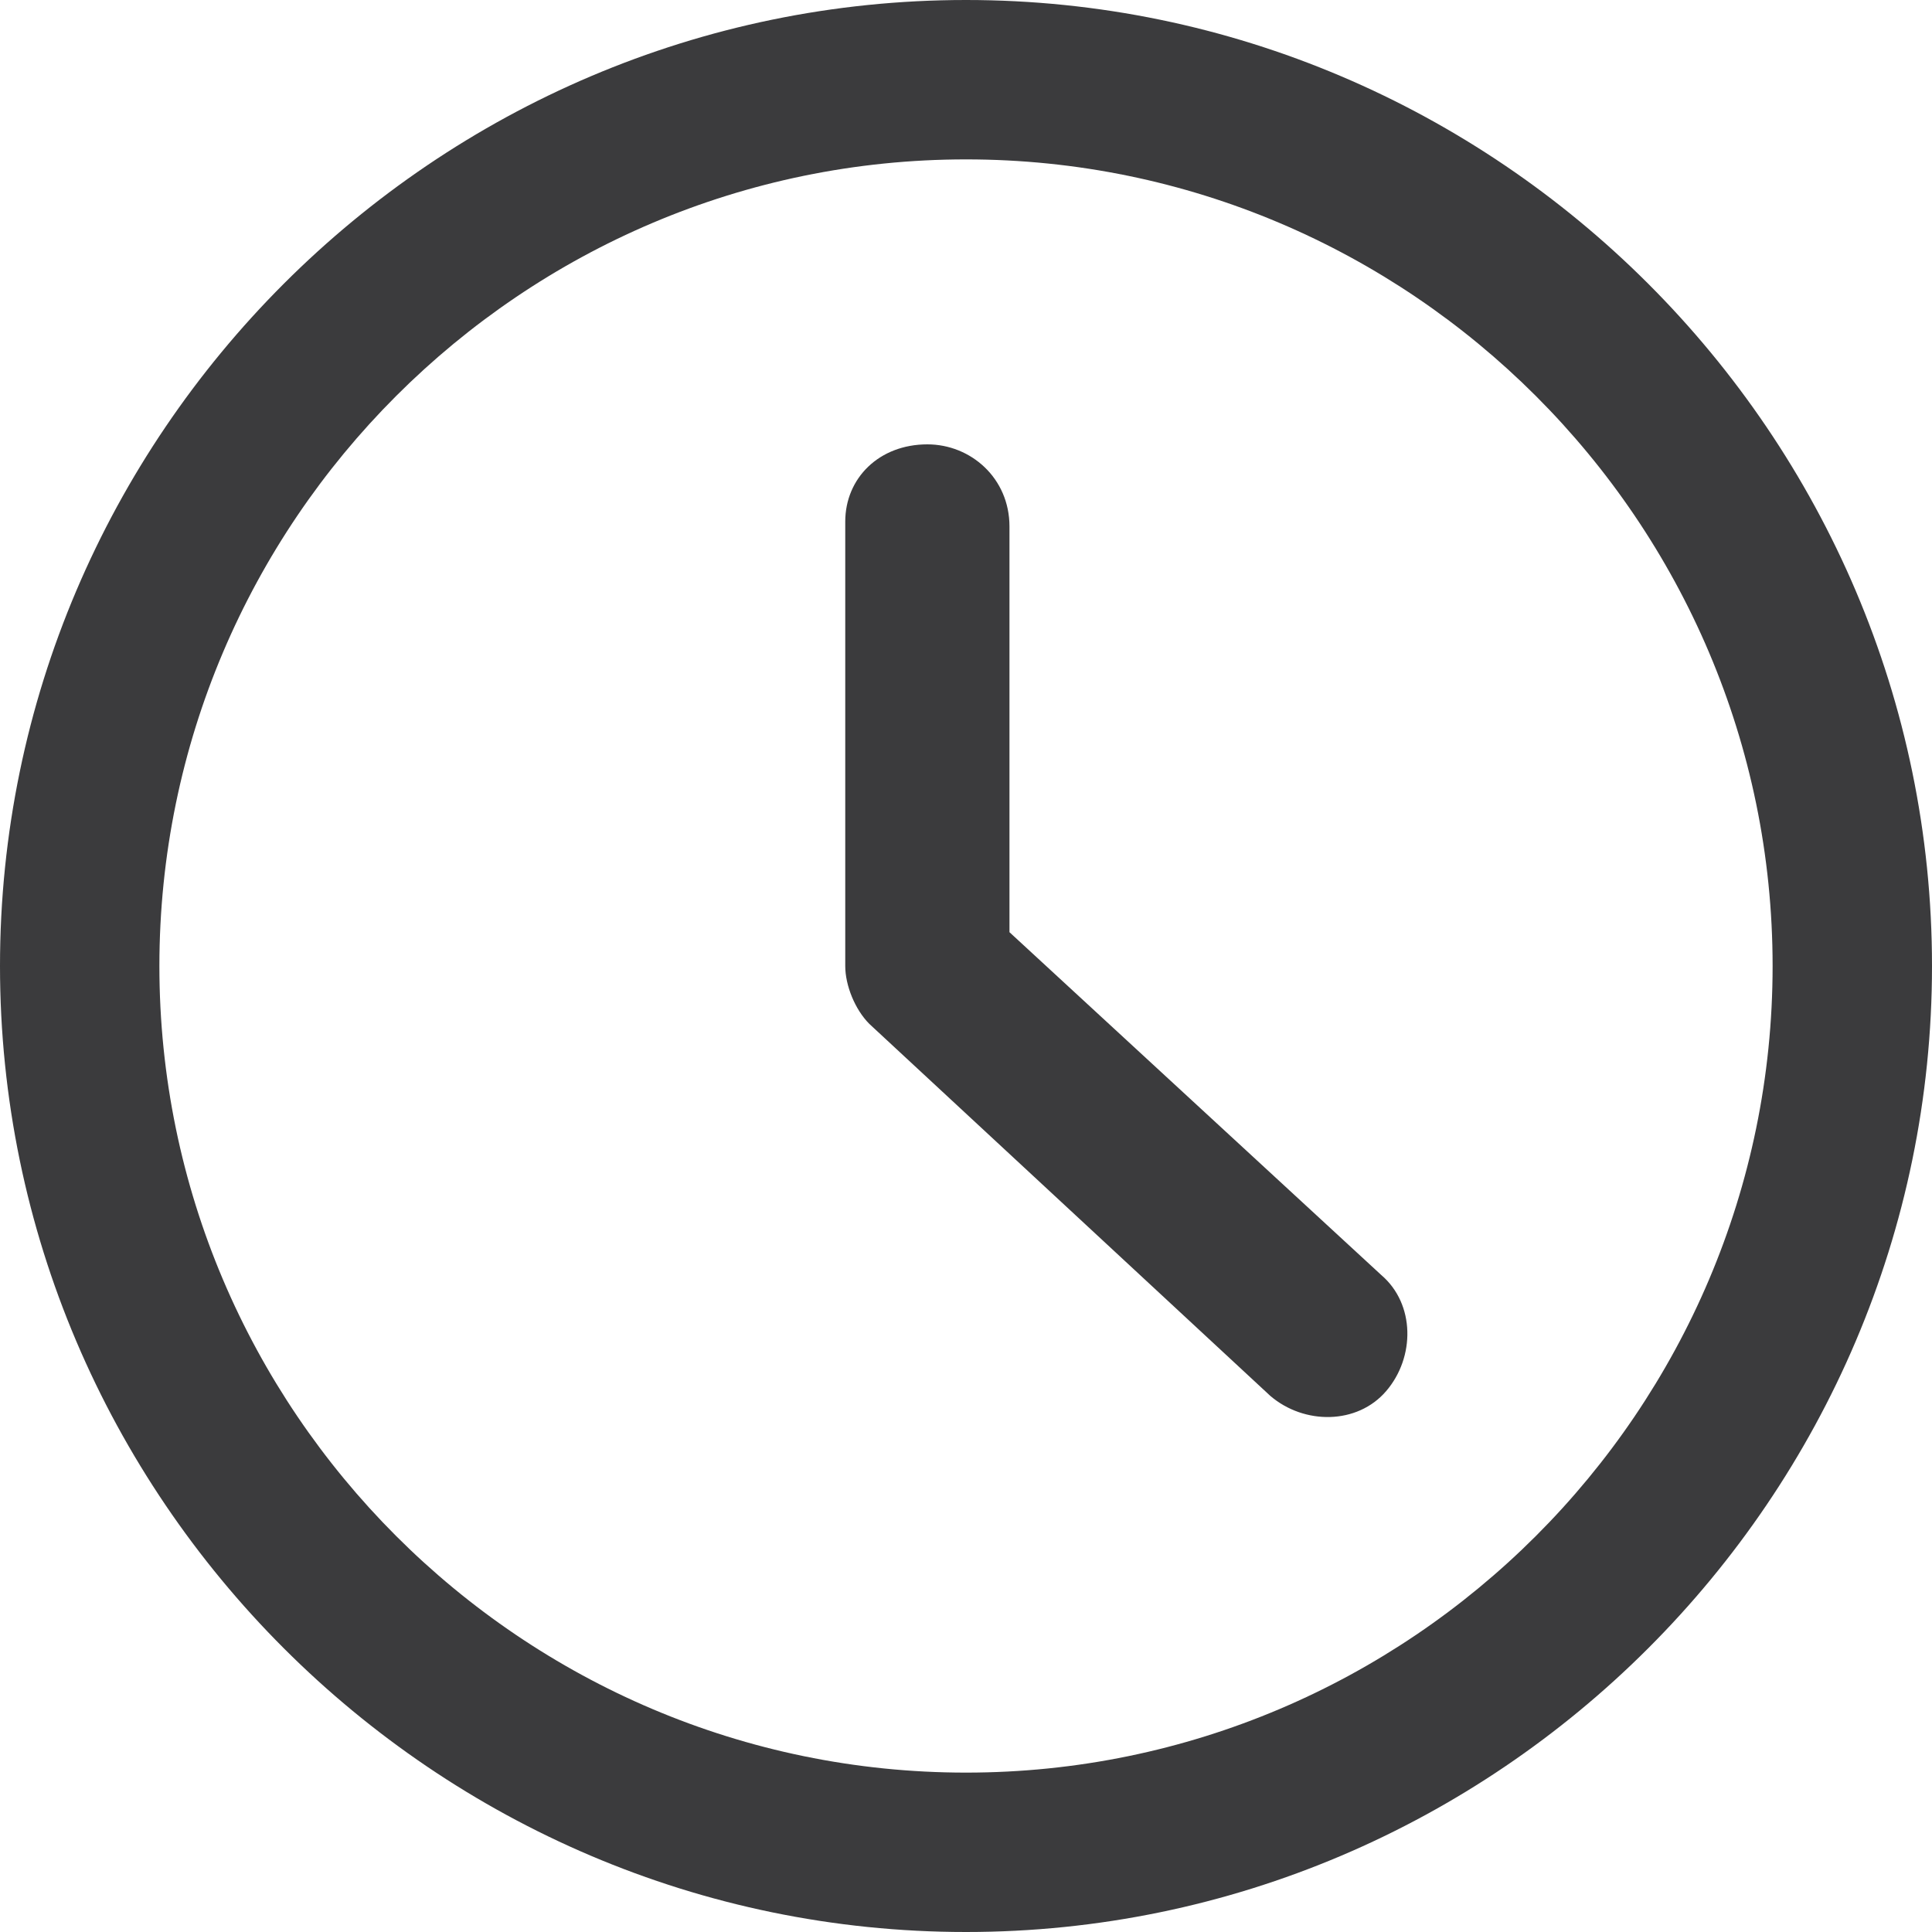
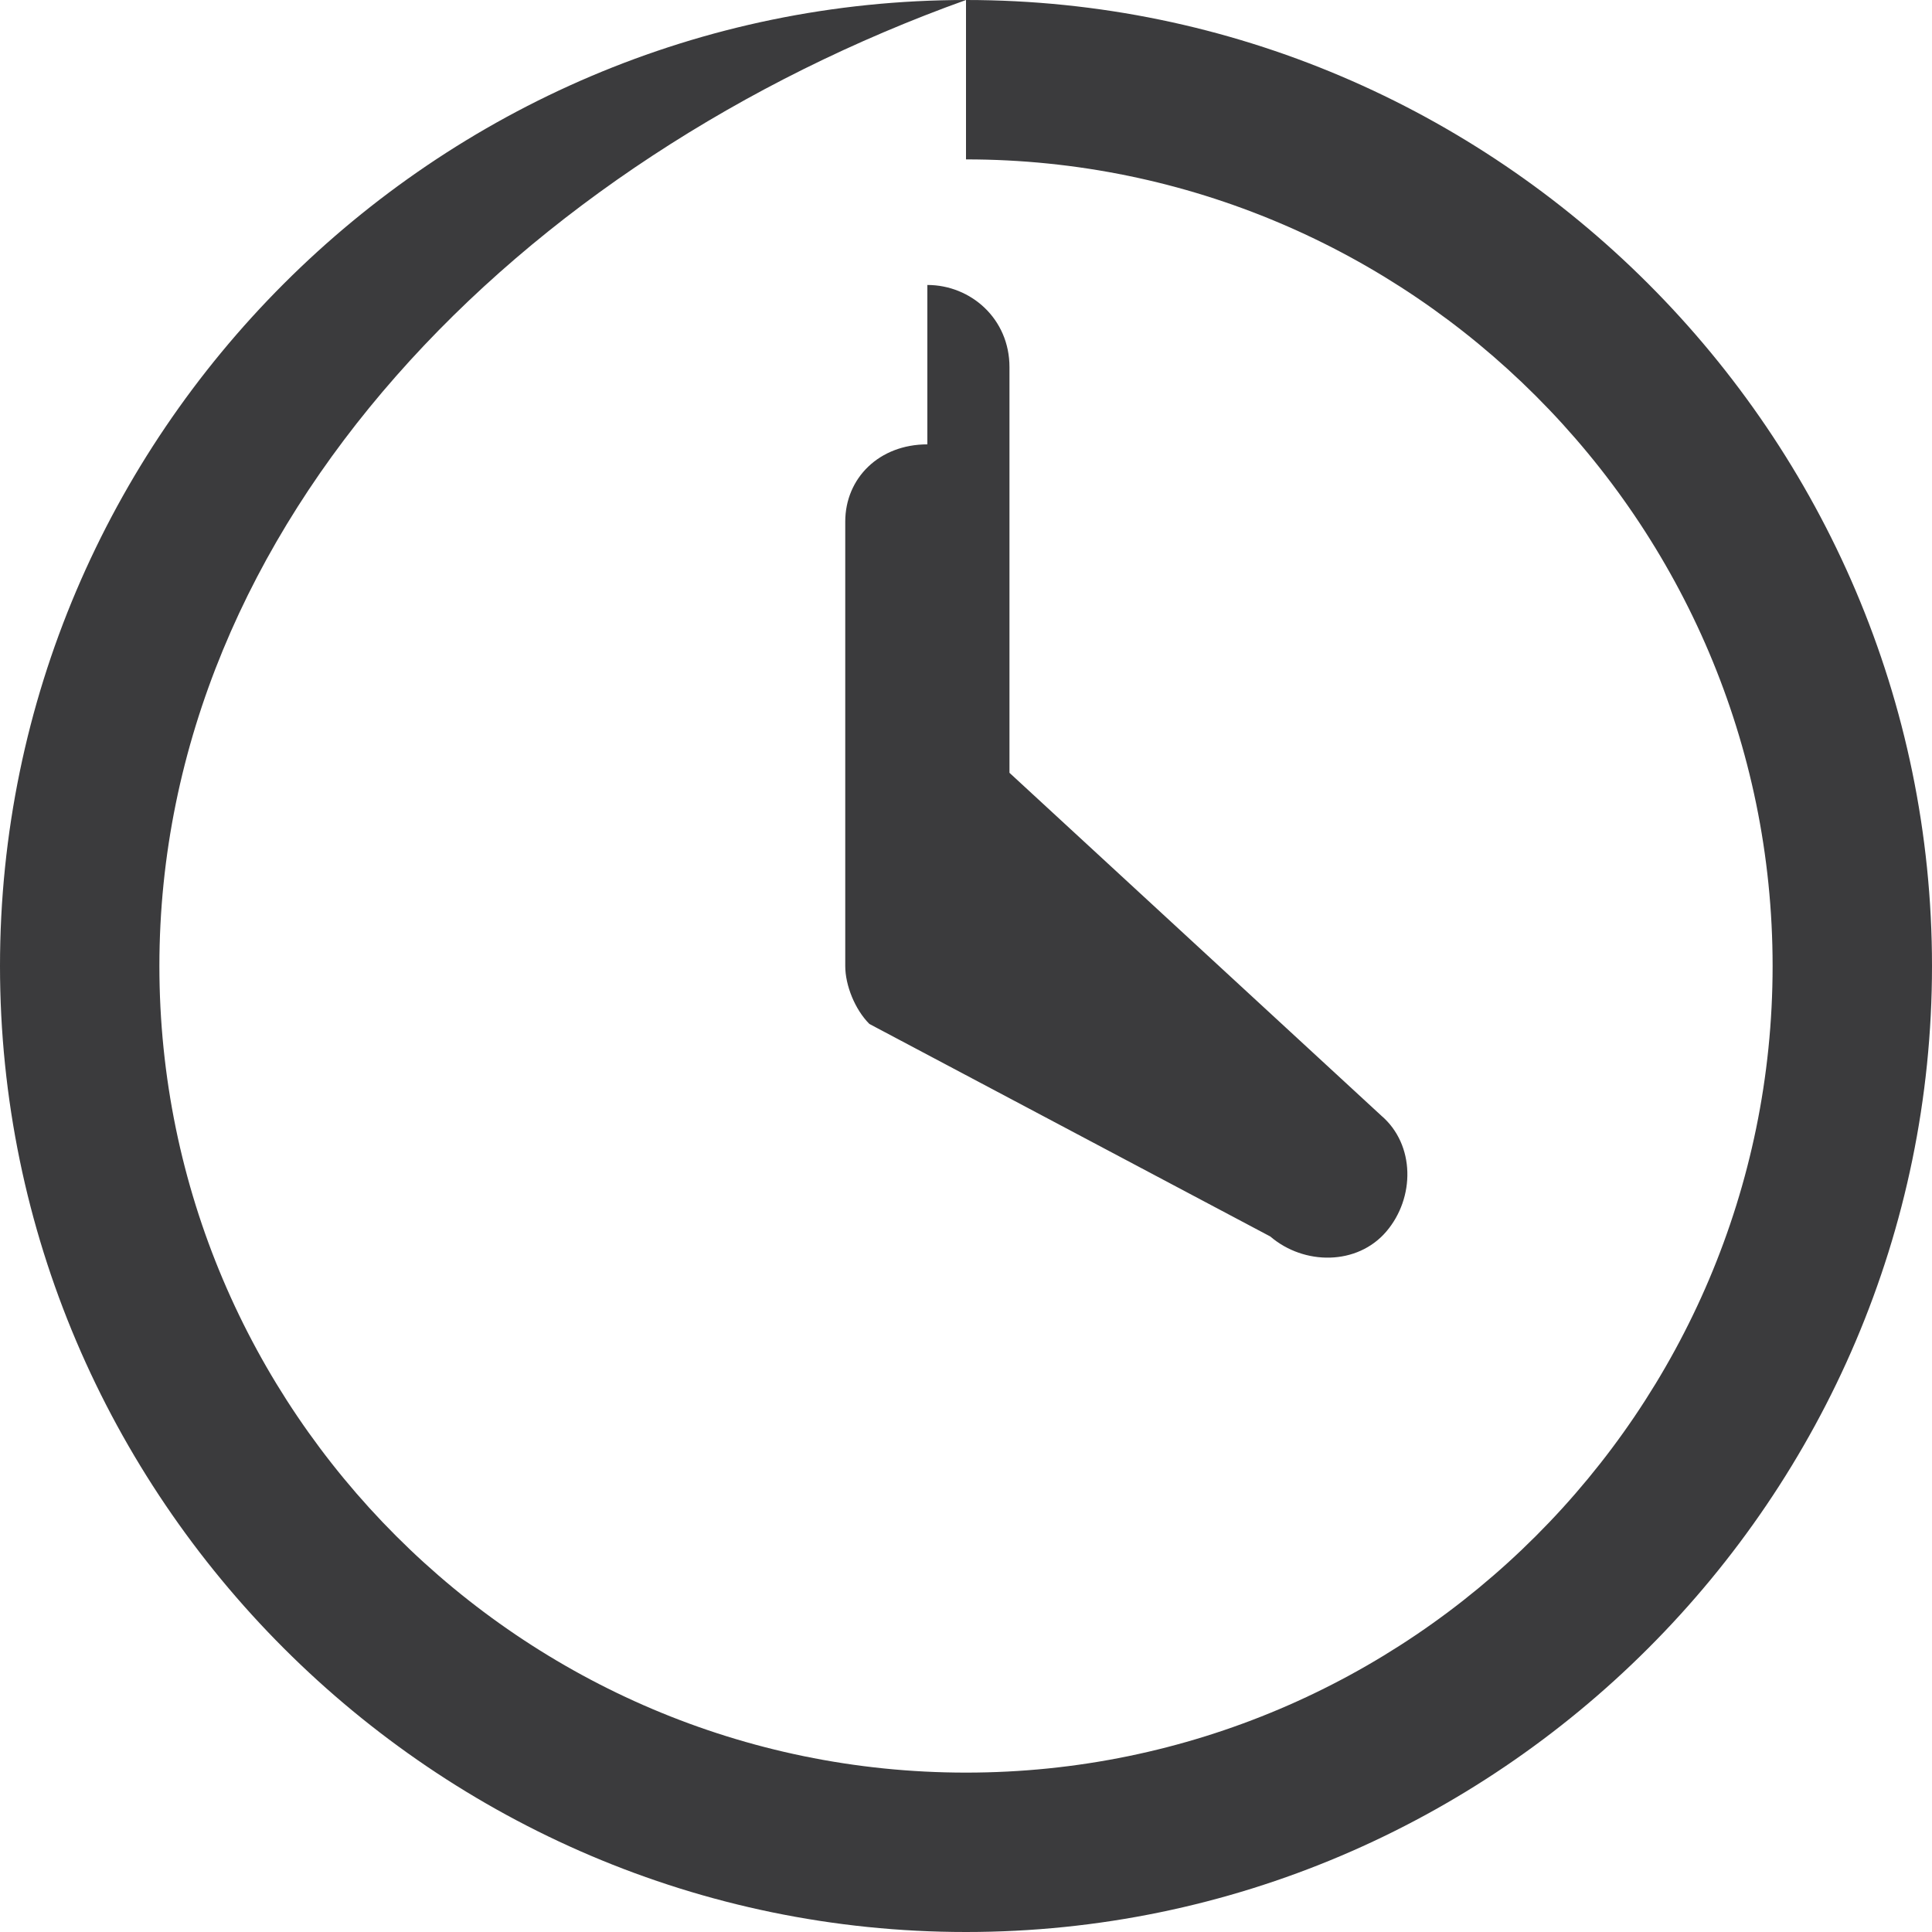
<svg xmlns="http://www.w3.org/2000/svg" viewBox="0 0 40 40">
-   <path fill="#3b3b3d" d="M20 0c11 0 20 9 20 20s-9 20-20 20S0 31 0 20 9 0 20 0zm0 3.3C10.8 3.3 3.3 10.8 3.3 20S10.8 36.7 20 36.7 36.7 29.2 36.7 20 29.2 3.3 20 3.3zm-.8 5.9c.9 0 1.7.7 1.7 1.7v8.4l7.7 7.1c.7.6.7 1.7.1 2.4s-1.7.7-2.4.1L18 21.2c-.3-.3-.5-.8-.5-1.2v-9.2c0-.9.7-1.6 1.7-1.6z" />
+   <path fill="#3b3b3d" d="M20 0c11 0 20 9 20 20s-9 20-20 20S0 31 0 20 9 0 20 0zC10.8 3.3 3.3 10.8 3.3 20S10.8 36.7 20 36.7 36.7 29.2 36.7 20 29.2 3.3 20 3.3zm-.8 5.9c.9 0 1.7.7 1.7 1.7v8.4l7.7 7.1c.7.6.7 1.7.1 2.4s-1.7.7-2.4.1L18 21.2c-.3-.3-.5-.8-.5-1.2v-9.2c0-.9.7-1.6 1.7-1.6z" />
</svg>